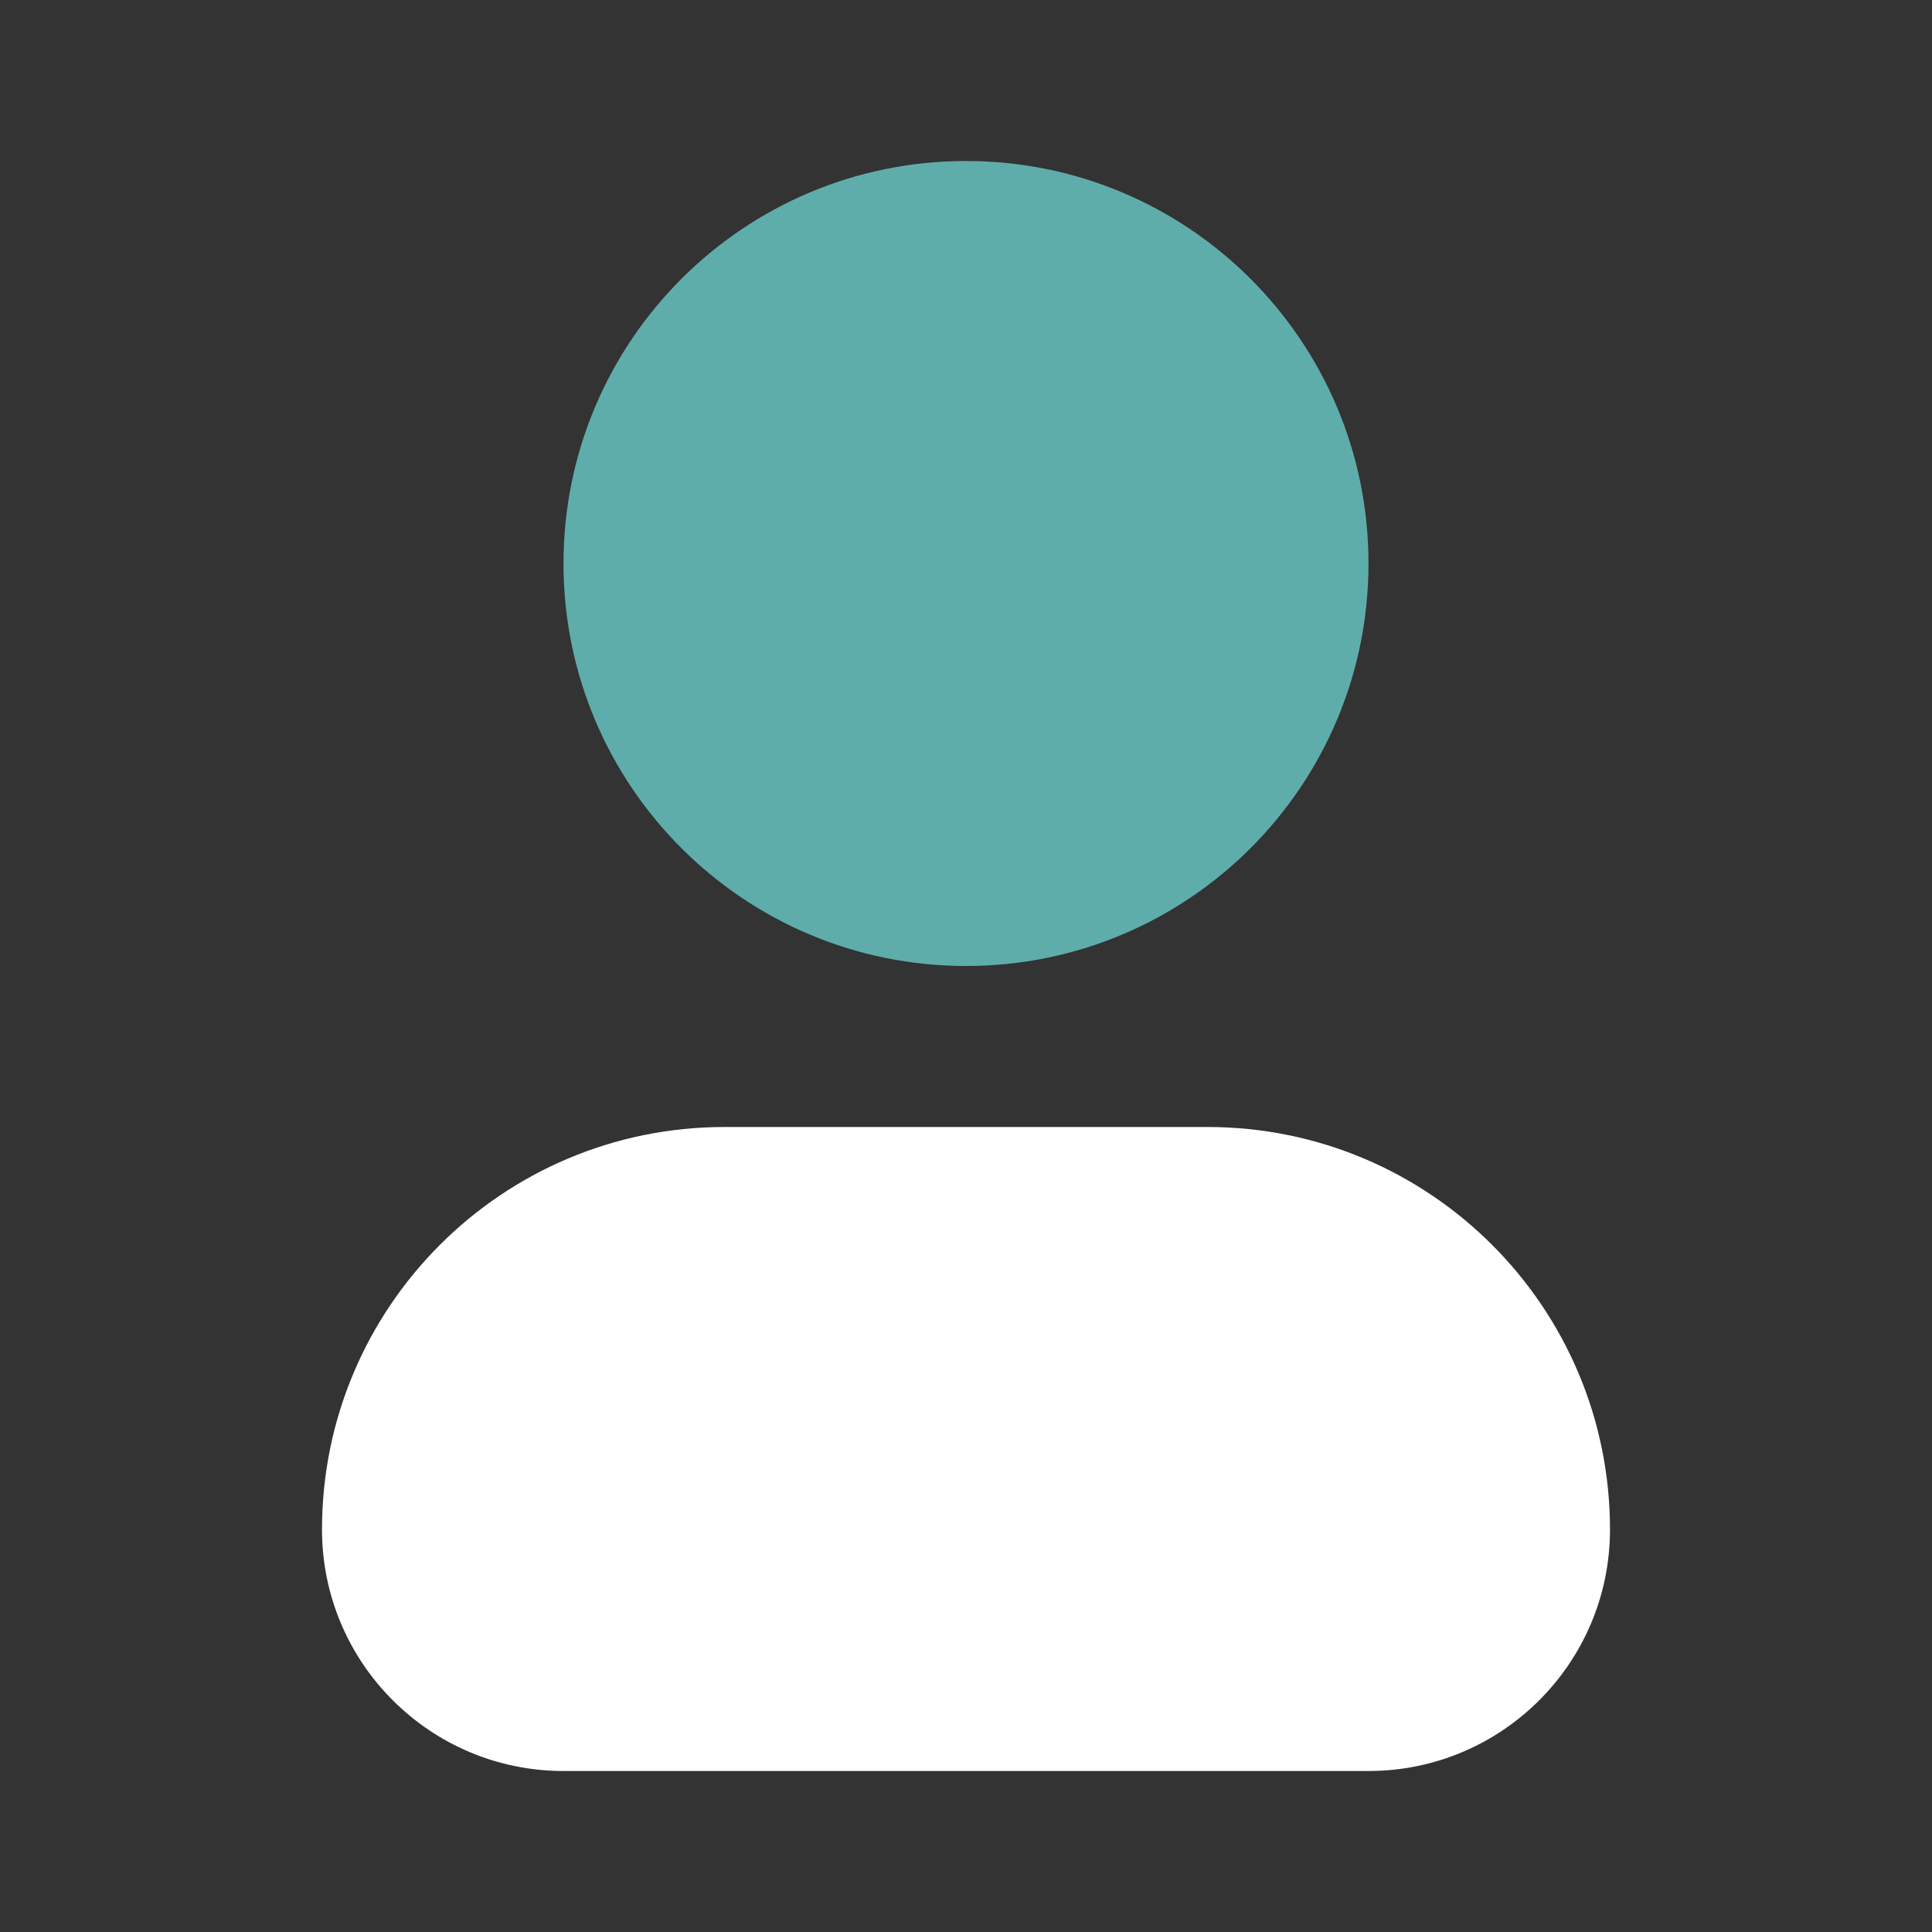
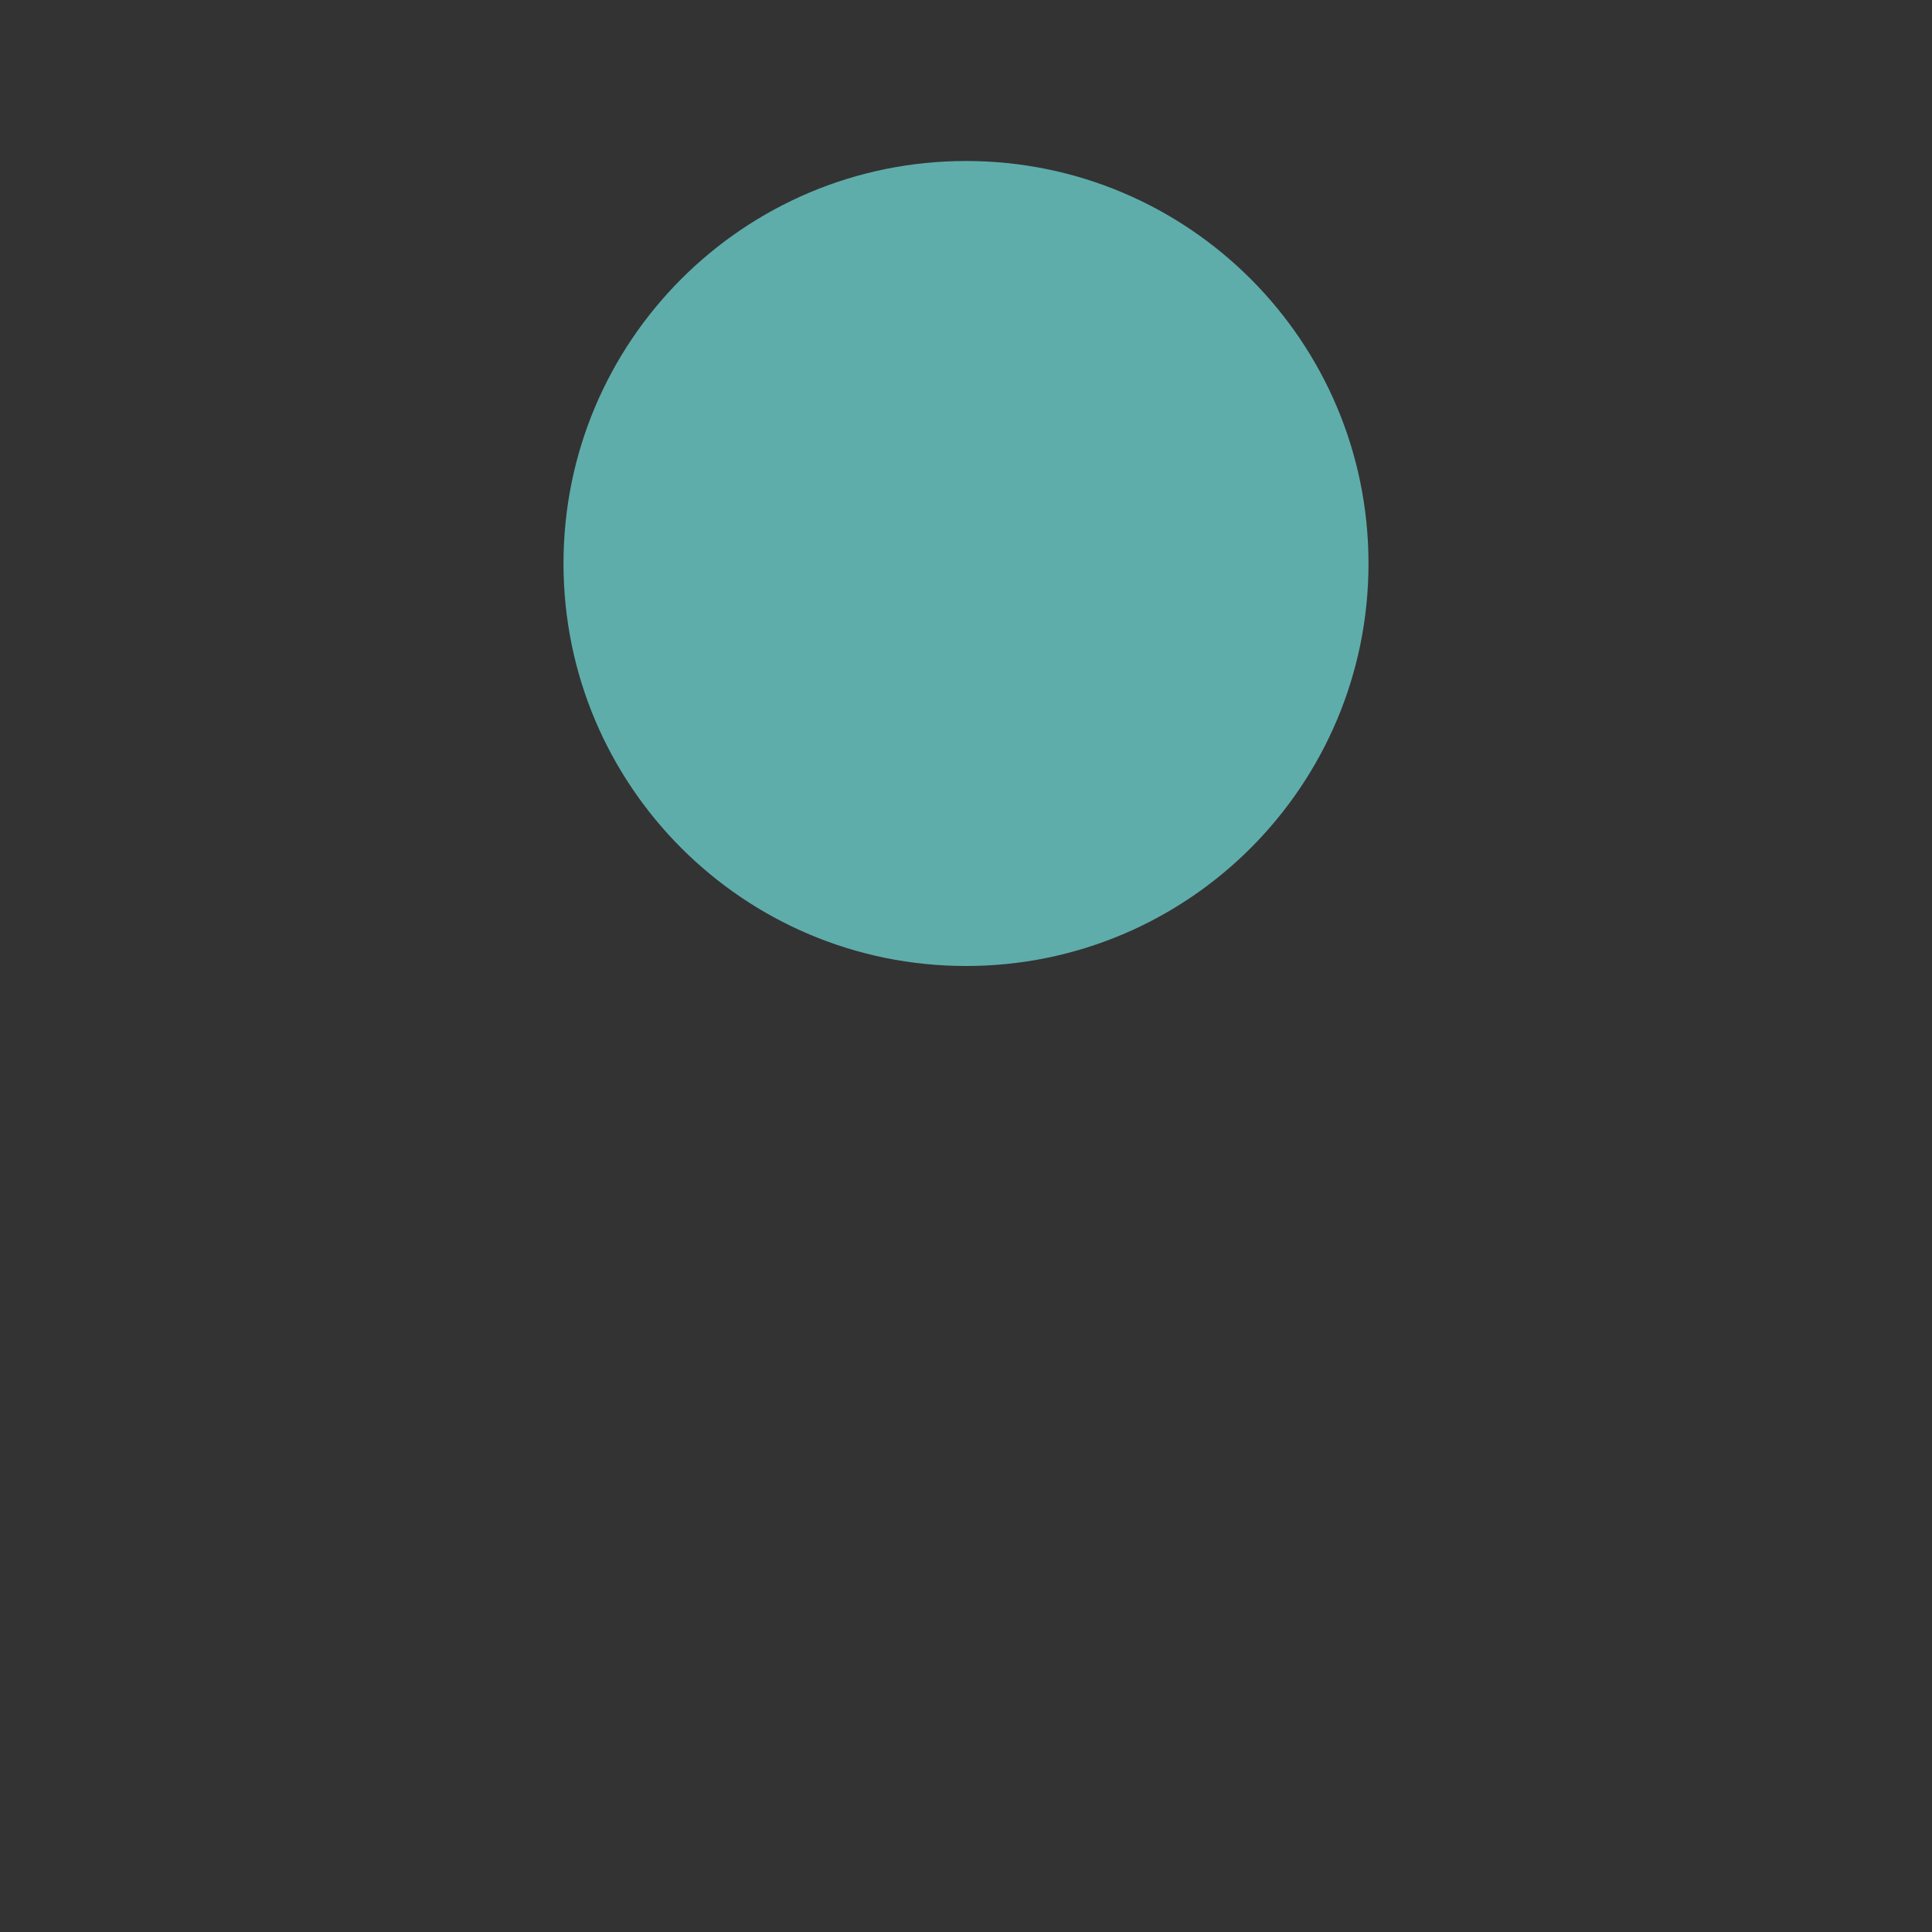
<svg xmlns="http://www.w3.org/2000/svg" width="30" height="30" viewBox="0 0 30 30" fill="none">
  <rect x="0" y="0" width="30" height="30" fill="#333333" stroke="none" />
-   <path fill-rule="evenodd" clip-rule="evenodd" d="M5 23.75C5 20.298 7.798 17.5 11.25 17.5H18.75C22.202 17.5 25 20.298 25 23.75C25 25.821 23.321 27.5 21.25 27.5H8.75C6.679 27.5 5 25.821 5 23.75Z" fill="white" />
  <path d="M15 2.5C11.548 2.5 8.75 5.298 8.75 8.75C8.75 12.202 11.548 15 15 15C18.452 15 21.25 12.202 21.25 8.75C21.25 5.298 18.452 2.5 15 2.5Z" fill="#5EADAB" />
</svg>